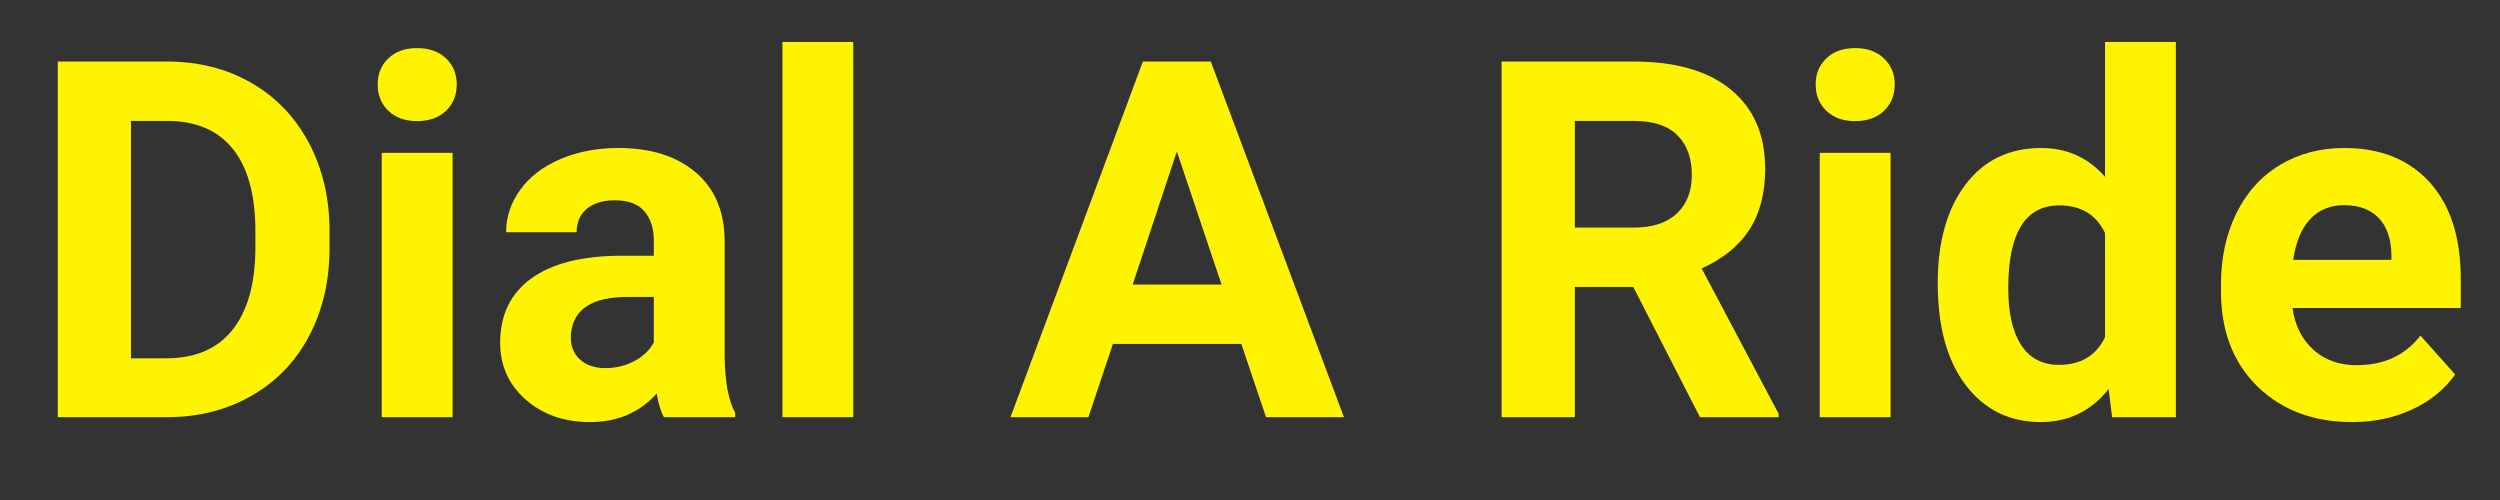
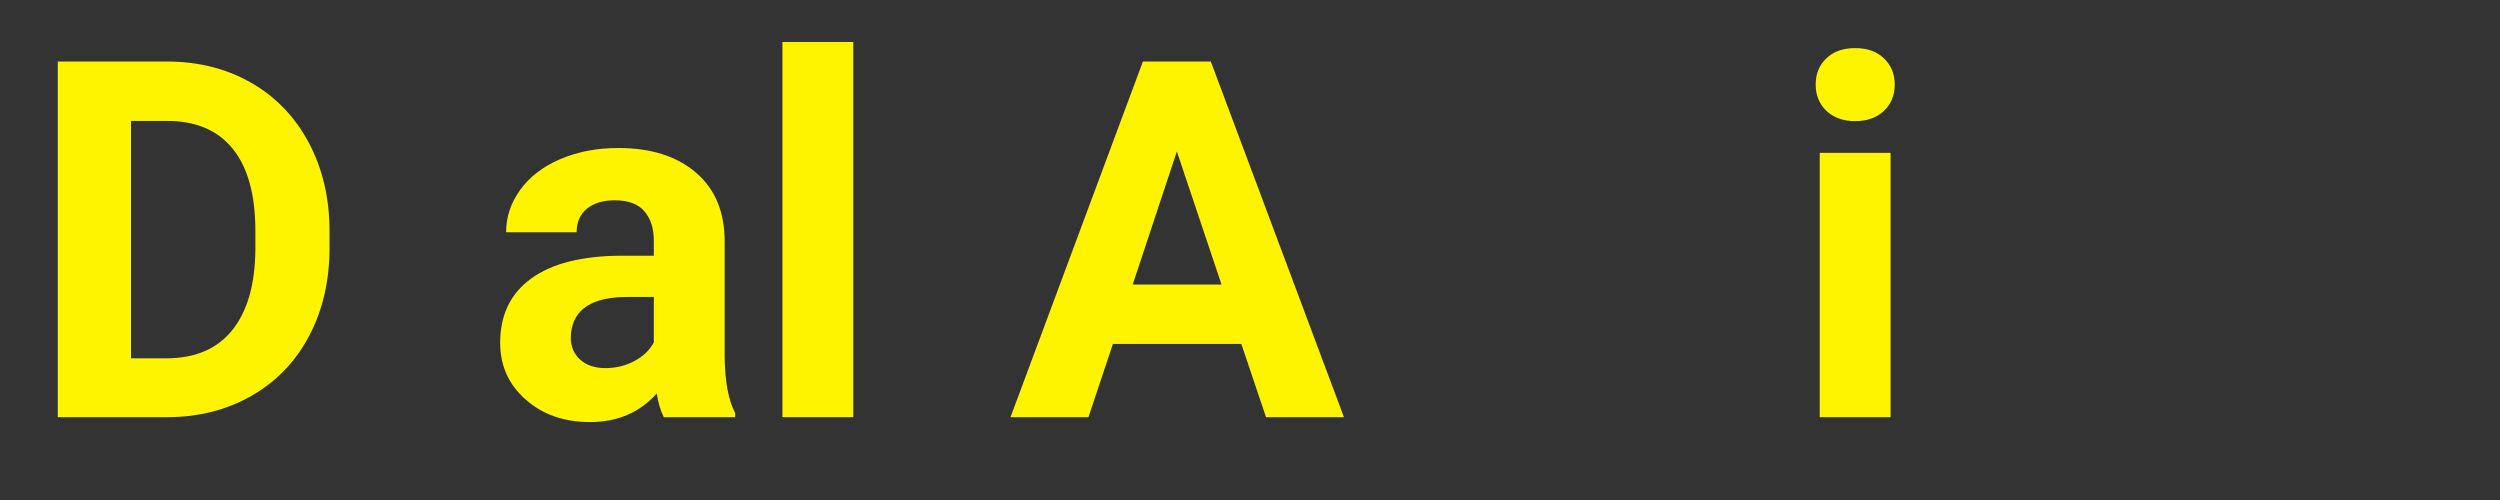
<svg xmlns="http://www.w3.org/2000/svg" width="500" zoomAndPan="magnify" viewBox="0 0 375 75" height="100" preserveAspectRatio="xMidYMid meet" version="1.0">
  <rect x="0" y="0" width="375" height="75" fill="#333333" stroke="none" />
  <defs>
    <g />
  </defs>
  <g fill="#fff400" fill-opacity="1">
    <g transform="translate(3.901, 62.575)">
      <g>
        <path d="M 4.766 0 L 4.766 -53.344 L 21.172 -53.344 C 25.859 -53.344 30.051 -52.285 33.75 -50.172 C 37.457 -48.055 40.348 -45.051 42.422 -41.156 C 44.492 -37.258 45.531 -32.832 45.531 -27.875 L 45.531 -25.422 C 45.531 -20.461 44.508 -16.051 42.469 -12.188 C 40.438 -8.332 37.562 -5.344 33.844 -3.219 C 30.133 -1.094 25.945 -0.02 21.281 0 Z M 15.75 -44.438 L 15.75 -8.828 L 21.062 -8.828 C 25.363 -8.828 28.648 -10.227 30.922 -13.031 C 33.191 -15.844 34.352 -19.863 34.406 -25.094 L 34.406 -27.922 C 34.406 -33.336 33.281 -37.441 31.031 -40.234 C 28.781 -43.035 25.492 -44.438 21.172 -44.438 Z M 15.75 -44.438 " />
      </g>
    </g>
  </g>
  <g fill="#fff400" fill-opacity="1">
    <g transform="translate(52.652, 62.575)">
      <g>
-         <path d="M 15.234 0 L 4.609 0 L 4.609 -39.641 L 15.234 -39.641 Z M 4 -49.906 C 4 -51.488 4.531 -52.789 5.594 -53.812 C 6.656 -54.844 8.098 -55.359 9.922 -55.359 C 11.734 -55.359 13.176 -54.844 14.25 -53.812 C 15.32 -52.789 15.859 -51.488 15.859 -49.906 C 15.859 -48.289 15.316 -46.969 14.234 -45.938 C 13.148 -44.914 11.711 -44.406 9.922 -44.406 C 8.141 -44.406 6.707 -44.914 5.625 -45.938 C 4.539 -46.969 4 -48.289 4 -49.906 Z M 4 -49.906 " />
-       </g>
+         </g>
    </g>
  </g>
  <g fill="#fff400" fill-opacity="1">
    <g transform="translate(72.541, 62.575)">
      <g>
        <path d="M 27.031 0 C 26.551 -0.945 26.195 -2.129 25.969 -3.547 C 23.406 -0.691 20.07 0.734 15.969 0.734 C 12.082 0.734 8.863 -0.391 6.312 -2.641 C 3.758 -4.891 2.484 -7.723 2.484 -11.141 C 2.484 -15.336 4.039 -18.562 7.156 -20.812 C 10.27 -23.062 14.77 -24.195 20.656 -24.219 L 25.531 -24.219 L 25.531 -26.484 C 25.531 -28.316 25.062 -29.781 24.125 -30.875 C 23.188 -31.977 21.703 -32.531 19.672 -32.531 C 17.891 -32.531 16.488 -32.102 15.469 -31.25 C 14.457 -30.395 13.953 -29.223 13.953 -27.734 L 3.375 -27.734 C 3.375 -30.023 4.082 -32.148 5.5 -34.109 C 6.914 -36.066 8.914 -37.598 11.5 -38.703 C 14.094 -39.816 17 -40.375 20.219 -40.375 C 25.102 -40.375 28.977 -39.145 31.844 -36.688 C 34.719 -34.238 36.156 -30.789 36.156 -26.344 L 36.156 -9.156 C 36.188 -5.395 36.711 -2.551 37.734 -0.625 L 37.734 0 Z M 18.281 -7.359 C 19.844 -7.359 21.281 -7.707 22.594 -8.406 C 23.914 -9.102 24.895 -10.035 25.531 -11.203 L 25.531 -18.031 L 21.578 -18.031 C 16.273 -18.031 13.453 -16.195 13.109 -12.531 L 13.078 -11.906 C 13.078 -10.582 13.539 -9.492 14.469 -8.641 C 15.395 -7.785 16.664 -7.359 18.281 -7.359 Z M 18.281 -7.359 " />
      </g>
    </g>
  </g>
  <g fill="#fff400" fill-opacity="1">
    <g transform="translate(112.757, 62.575)">
      <g>
        <path d="M 15.234 0 L 4.609 0 L 4.609 -56.281 L 15.234 -56.281 Z M 15.234 0 " />
      </g>
    </g>
  </g>
  <g fill="#fff400" fill-opacity="1">
    <g transform="translate(132.646, 62.575)">
      <g />
    </g>
  </g>
  <g fill="#fff400" fill-opacity="1">
    <g transform="translate(151.326, 62.575)">
      <g>
        <path d="M 34.875 -10.984 L 15.609 -10.984 L 11.938 0 L 0.25 0 L 20.109 -53.344 L 30.297 -53.344 L 50.266 0 L 38.578 0 Z M 18.578 -19.891 L 31.906 -19.891 L 25.203 -39.859 Z M 18.578 -19.891 " />
      </g>
    </g>
  </g>
  <g fill="#fff400" fill-opacity="1">
    <g transform="translate(201.798, 62.575)">
      <g />
    </g>
  </g>
  <g fill="#fff400" fill-opacity="1">
    <g transform="translate(220.478, 62.575)">
      <g>
-         <path d="M 24.516 -19.531 L 15.75 -19.531 L 15.75 0 L 4.766 0 L 4.766 -53.344 L 24.578 -53.344 C 30.879 -53.344 35.738 -51.938 39.156 -49.125 C 42.582 -46.32 44.297 -42.352 44.297 -37.219 C 44.297 -33.582 43.504 -30.547 41.922 -28.109 C 40.348 -25.68 37.961 -23.75 34.766 -22.312 L 46.312 -0.516 L 46.312 0 L 34.516 0 Z M 15.75 -28.438 L 24.625 -28.438 C 27.383 -28.438 29.52 -29.133 31.031 -30.531 C 32.539 -31.938 33.297 -33.875 33.297 -36.344 C 33.297 -38.852 32.582 -40.828 31.156 -42.266 C 29.727 -43.711 27.535 -44.438 24.578 -44.438 L 15.75 -44.438 Z M 15.75 -28.438 " />
-       </g>
+         </g>
    </g>
  </g>
  <g fill="#fff400" fill-opacity="1">
    <g transform="translate(268.35, 62.575)">
      <g>
        <path d="M 15.234 0 L 4.609 0 L 4.609 -39.641 L 15.234 -39.641 Z M 4 -49.906 C 4 -51.488 4.531 -52.789 5.594 -53.812 C 6.656 -54.844 8.098 -55.359 9.922 -55.359 C 11.734 -55.359 13.176 -54.844 14.25 -53.812 C 15.32 -52.789 15.859 -51.488 15.859 -49.906 C 15.859 -48.289 15.316 -46.969 14.234 -45.938 C 13.148 -44.914 11.711 -44.406 9.922 -44.406 C 8.141 -44.406 6.707 -44.914 5.625 -45.938 C 4.539 -46.969 4 -48.289 4 -49.906 Z M 4 -49.906 " />
      </g>
    </g>
  </g>
  <g fill="#fff400" fill-opacity="1">
    <g transform="translate(288.238, 62.575)">
      <g>
-         <path d="M 2.422 -20.109 C 2.422 -26.285 3.805 -31.207 6.578 -34.875 C 9.348 -38.539 13.141 -40.375 17.953 -40.375 C 21.805 -40.375 24.992 -38.93 27.516 -36.047 L 27.516 -56.281 L 38.141 -56.281 L 38.141 0 L 28.578 0 L 28.062 -4.219 C 25.426 -0.914 22.031 0.734 17.875 0.734 C 13.207 0.734 9.461 -1.102 6.641 -4.781 C 3.828 -8.457 2.422 -13.566 2.422 -20.109 Z M 13 -19.344 C 13 -15.633 13.645 -12.789 14.938 -10.812 C 16.238 -8.832 18.125 -7.844 20.594 -7.844 C 23.863 -7.844 26.172 -9.223 27.516 -11.984 L 27.516 -27.625 C 26.191 -30.383 23.906 -31.766 20.656 -31.766 C 15.551 -31.766 13 -27.625 13 -19.344 Z M 13 -19.344 " />
-       </g>
+         </g>
    </g>
  </g>
  <g fill="#fff400" fill-opacity="1">
    <g transform="translate(330.506, 62.575)">
      <g>
-         <path d="M 22.312 0.734 C 16.5 0.734 11.766 -1.047 8.109 -4.609 C 4.461 -8.18 2.641 -12.938 2.641 -18.875 L 2.641 -19.891 C 2.641 -23.867 3.406 -27.426 4.938 -30.562 C 6.477 -33.707 8.66 -36.129 11.484 -37.828 C 14.305 -39.523 17.523 -40.375 21.141 -40.375 C 26.555 -40.375 30.82 -38.66 33.938 -35.234 C 37.051 -31.816 38.609 -26.973 38.609 -20.703 L 38.609 -16.375 L 13.375 -16.375 C 13.719 -13.789 14.75 -11.711 16.469 -10.141 C 18.188 -8.578 20.363 -7.797 23 -7.797 C 27.082 -7.797 30.27 -9.273 32.562 -12.234 L 37.766 -6.406 C 36.18 -4.164 34.031 -2.414 31.312 -1.156 C 28.602 0.102 25.602 0.734 22.312 0.734 Z M 21.109 -31.797 C 19.004 -31.797 17.297 -31.086 15.984 -29.672 C 14.68 -28.254 13.848 -26.227 13.484 -23.594 L 28.203 -23.594 L 28.203 -24.438 C 28.16 -26.781 27.523 -28.594 26.297 -29.875 C 25.078 -31.156 23.348 -31.797 21.109 -31.797 Z M 21.109 -31.797 " />
-       </g>
+         </g>
    </g>
  </g>
</svg>